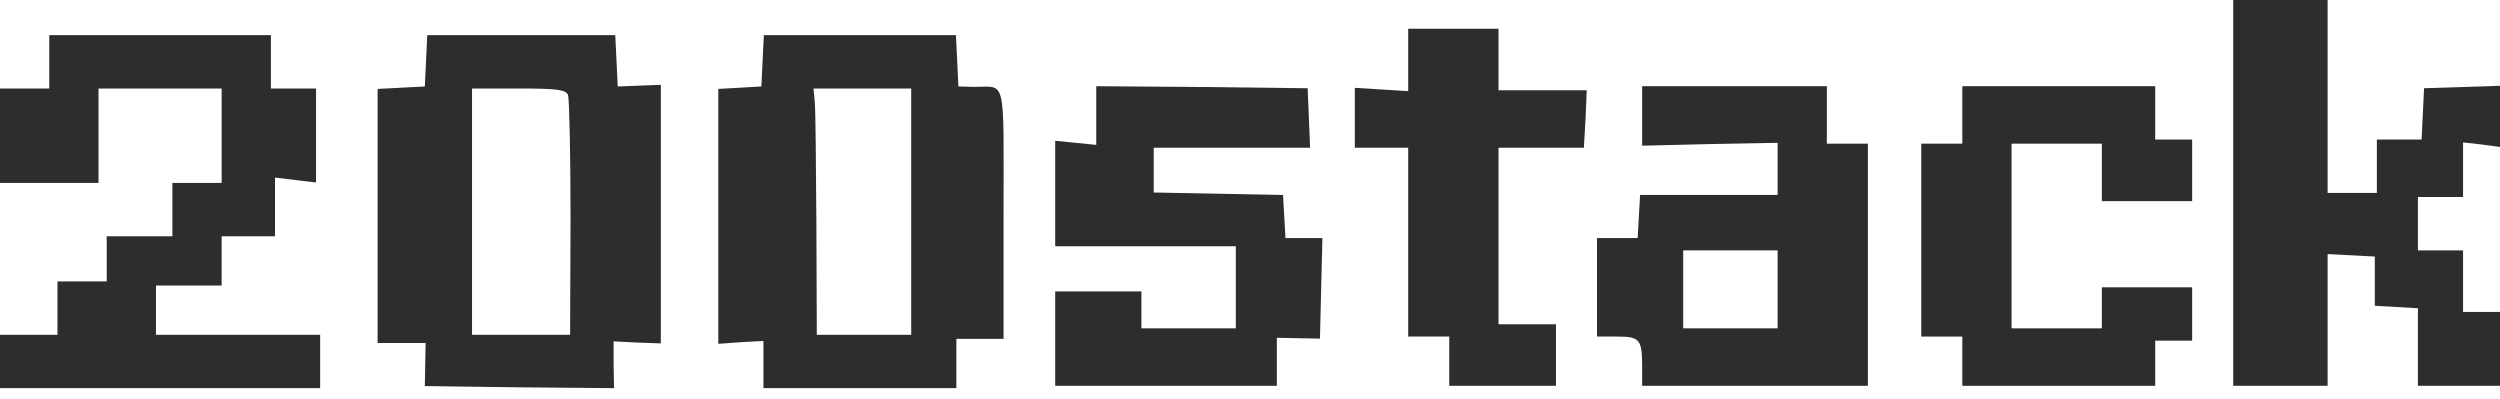
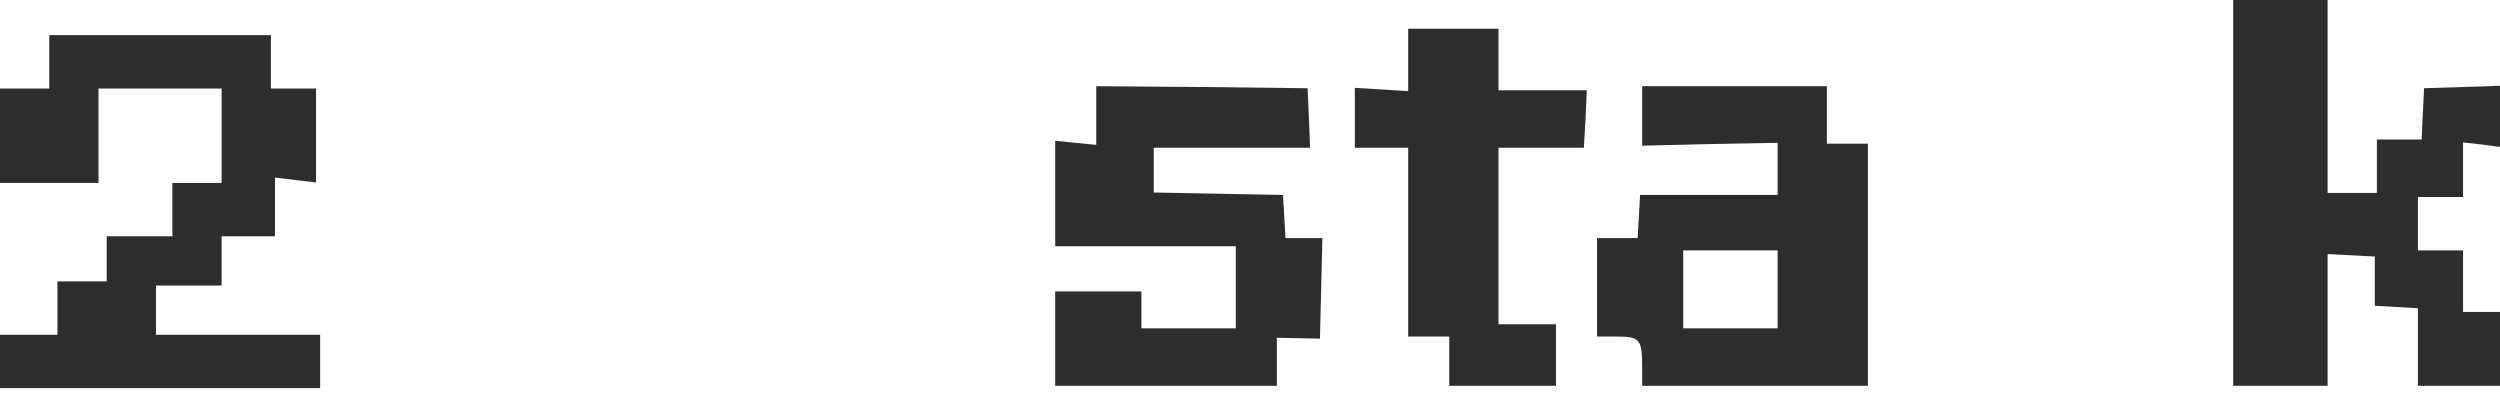
<svg xmlns="http://www.w3.org/2000/svg" width="169" height="27" viewBox="0 0 169 27" fill="none">
  <path d="M3.33 4.18V5.983H1.665H0V9.174V12.365H3.33H6.659V9.174V5.983H10.821H14.983V9.174V12.365H13.318H11.653V14.169V15.972H9.434H7.214V17.498V19.024H5.549H3.885V20.828V22.631H1.942H0V24.435V26.238H10.821H21.642V24.435V22.631H16.093H10.544V20.966V19.302H12.763H14.983V17.637V15.972H16.787H18.59V14.002V12.004L19.977 12.171L21.365 12.337V9.174V5.983H19.839H18.313V4.18V2.376H10.821H3.33V4.18Z" fill="#2D2D2D" />
-   <path d="M28.801 4.097L28.718 5.845L27.136 5.928L25.527 6.011V14.585V23.186H27.136H28.773L28.745 24.629L28.718 26.099L35.099 26.183L41.509 26.238L41.481 24.657V23.075L43.09 23.158L44.672 23.214V14.474V5.734L43.229 5.789L41.758 5.845L41.675 4.097L41.592 2.376H35.238H28.884L28.801 4.097ZM38.401 6.427C38.484 6.677 38.568 10.423 38.568 14.751L38.54 22.631H35.238H31.909V14.307V5.983H35.072C37.708 5.983 38.263 6.067 38.401 6.427Z" fill="#2D2D2D" />
-   <path d="M51.553 4.097L51.47 5.845L50.027 5.928L48.557 6.011V14.613V23.242L50.083 23.131L51.609 23.047V24.629V26.238H58.129H64.65V24.573V22.909H66.259H67.84V14.446C67.84 4.929 68.062 5.9 65.76 5.872L64.788 5.845L64.705 4.097L64.622 2.376H58.129H51.636L51.553 4.097ZM61.597 14.307V22.631H58.407H55.216L55.188 15.195C55.16 11.117 55.133 7.371 55.077 6.871L54.994 5.983H58.296H61.597V14.307Z" fill="#2D2D2D" />
  <path d="M150.965 13.041V26.081H154.156H157.347V21.642V17.175L158.956 17.258L160.537 17.341V19.006V20.671L162.008 20.754L163.451 20.837V23.473V26.081H166.225H169V23.584V21.087H167.751H166.503V19.006V16.925H164.977H163.451V15.122V13.318H164.977H166.503V11.487V9.628L167.751 9.767L169 9.933V7.852V5.799L166.447 5.882L163.867 5.965L163.784 7.686L163.7 9.434H162.202H160.676V11.237V13.041H159.011H157.347V6.52V-0H154.156H150.965V13.041Z" fill="#2D2D2D" />
  <path d="M95.194 4.051V6.16L93.391 6.049L91.587 5.938V7.963V9.989H93.391H95.194V16.37V22.752H96.582H97.969V24.417V26.081H101.576H105.183V24.001V21.92H103.241H101.299V15.954V9.989H104.184H107.07L107.181 8.046L107.264 6.104H104.295H101.299V4.023V1.942H98.247H95.194V4.051Z" fill="#2D2D2D" />
  <path d="M74.107 7.797V9.794L72.72 9.656L71.332 9.517V13.068V16.648H77.437H83.541V19.422V22.197H80.35H77.159V20.948V19.7H74.246H71.332V22.891V26.081H78.824H86.316V24.472V22.835L87.786 22.863L89.229 22.891L89.312 19.478L89.395 16.093H88.147H86.898L86.815 14.622L86.732 13.179L82.376 13.096L77.992 13.013V11.515V9.989H83.263H88.563L88.48 7.963L88.397 5.965L81.266 5.882L74.107 5.827V7.797Z" fill="#2D2D2D" />
  <path d="M111.01 7.824V9.85L115.588 9.739L120.166 9.656V11.404V13.179H115.532H110.871L110.788 14.622L110.704 16.093H109.317H107.958V19.422V22.752H109.317C110.871 22.752 111.01 22.946 111.01 24.861V26.081H118.64H126.27V17.896V9.711H124.883H123.496V7.769V5.827H117.253H111.01V7.824ZM120.166 19.561V22.197H116.975H113.784V19.561V16.925H116.975H120.166V19.561Z" fill="#2D2D2D" />
-   <path d="M132.652 7.769V9.711H131.264H129.877V16.232V22.752H131.264H132.652V24.417V26.081H139.172H145.692V24.555V23.029H146.941H148.19V21.226V19.422H145.138H142.085V20.81V22.197H139.033H135.981V15.954V9.711H139.033H142.085V11.653V13.596H145.138H148.19V11.515V9.434H146.941H145.692V7.63V5.827H139.172H132.652V7.769Z" fill="#2D2D2D" />
</svg>